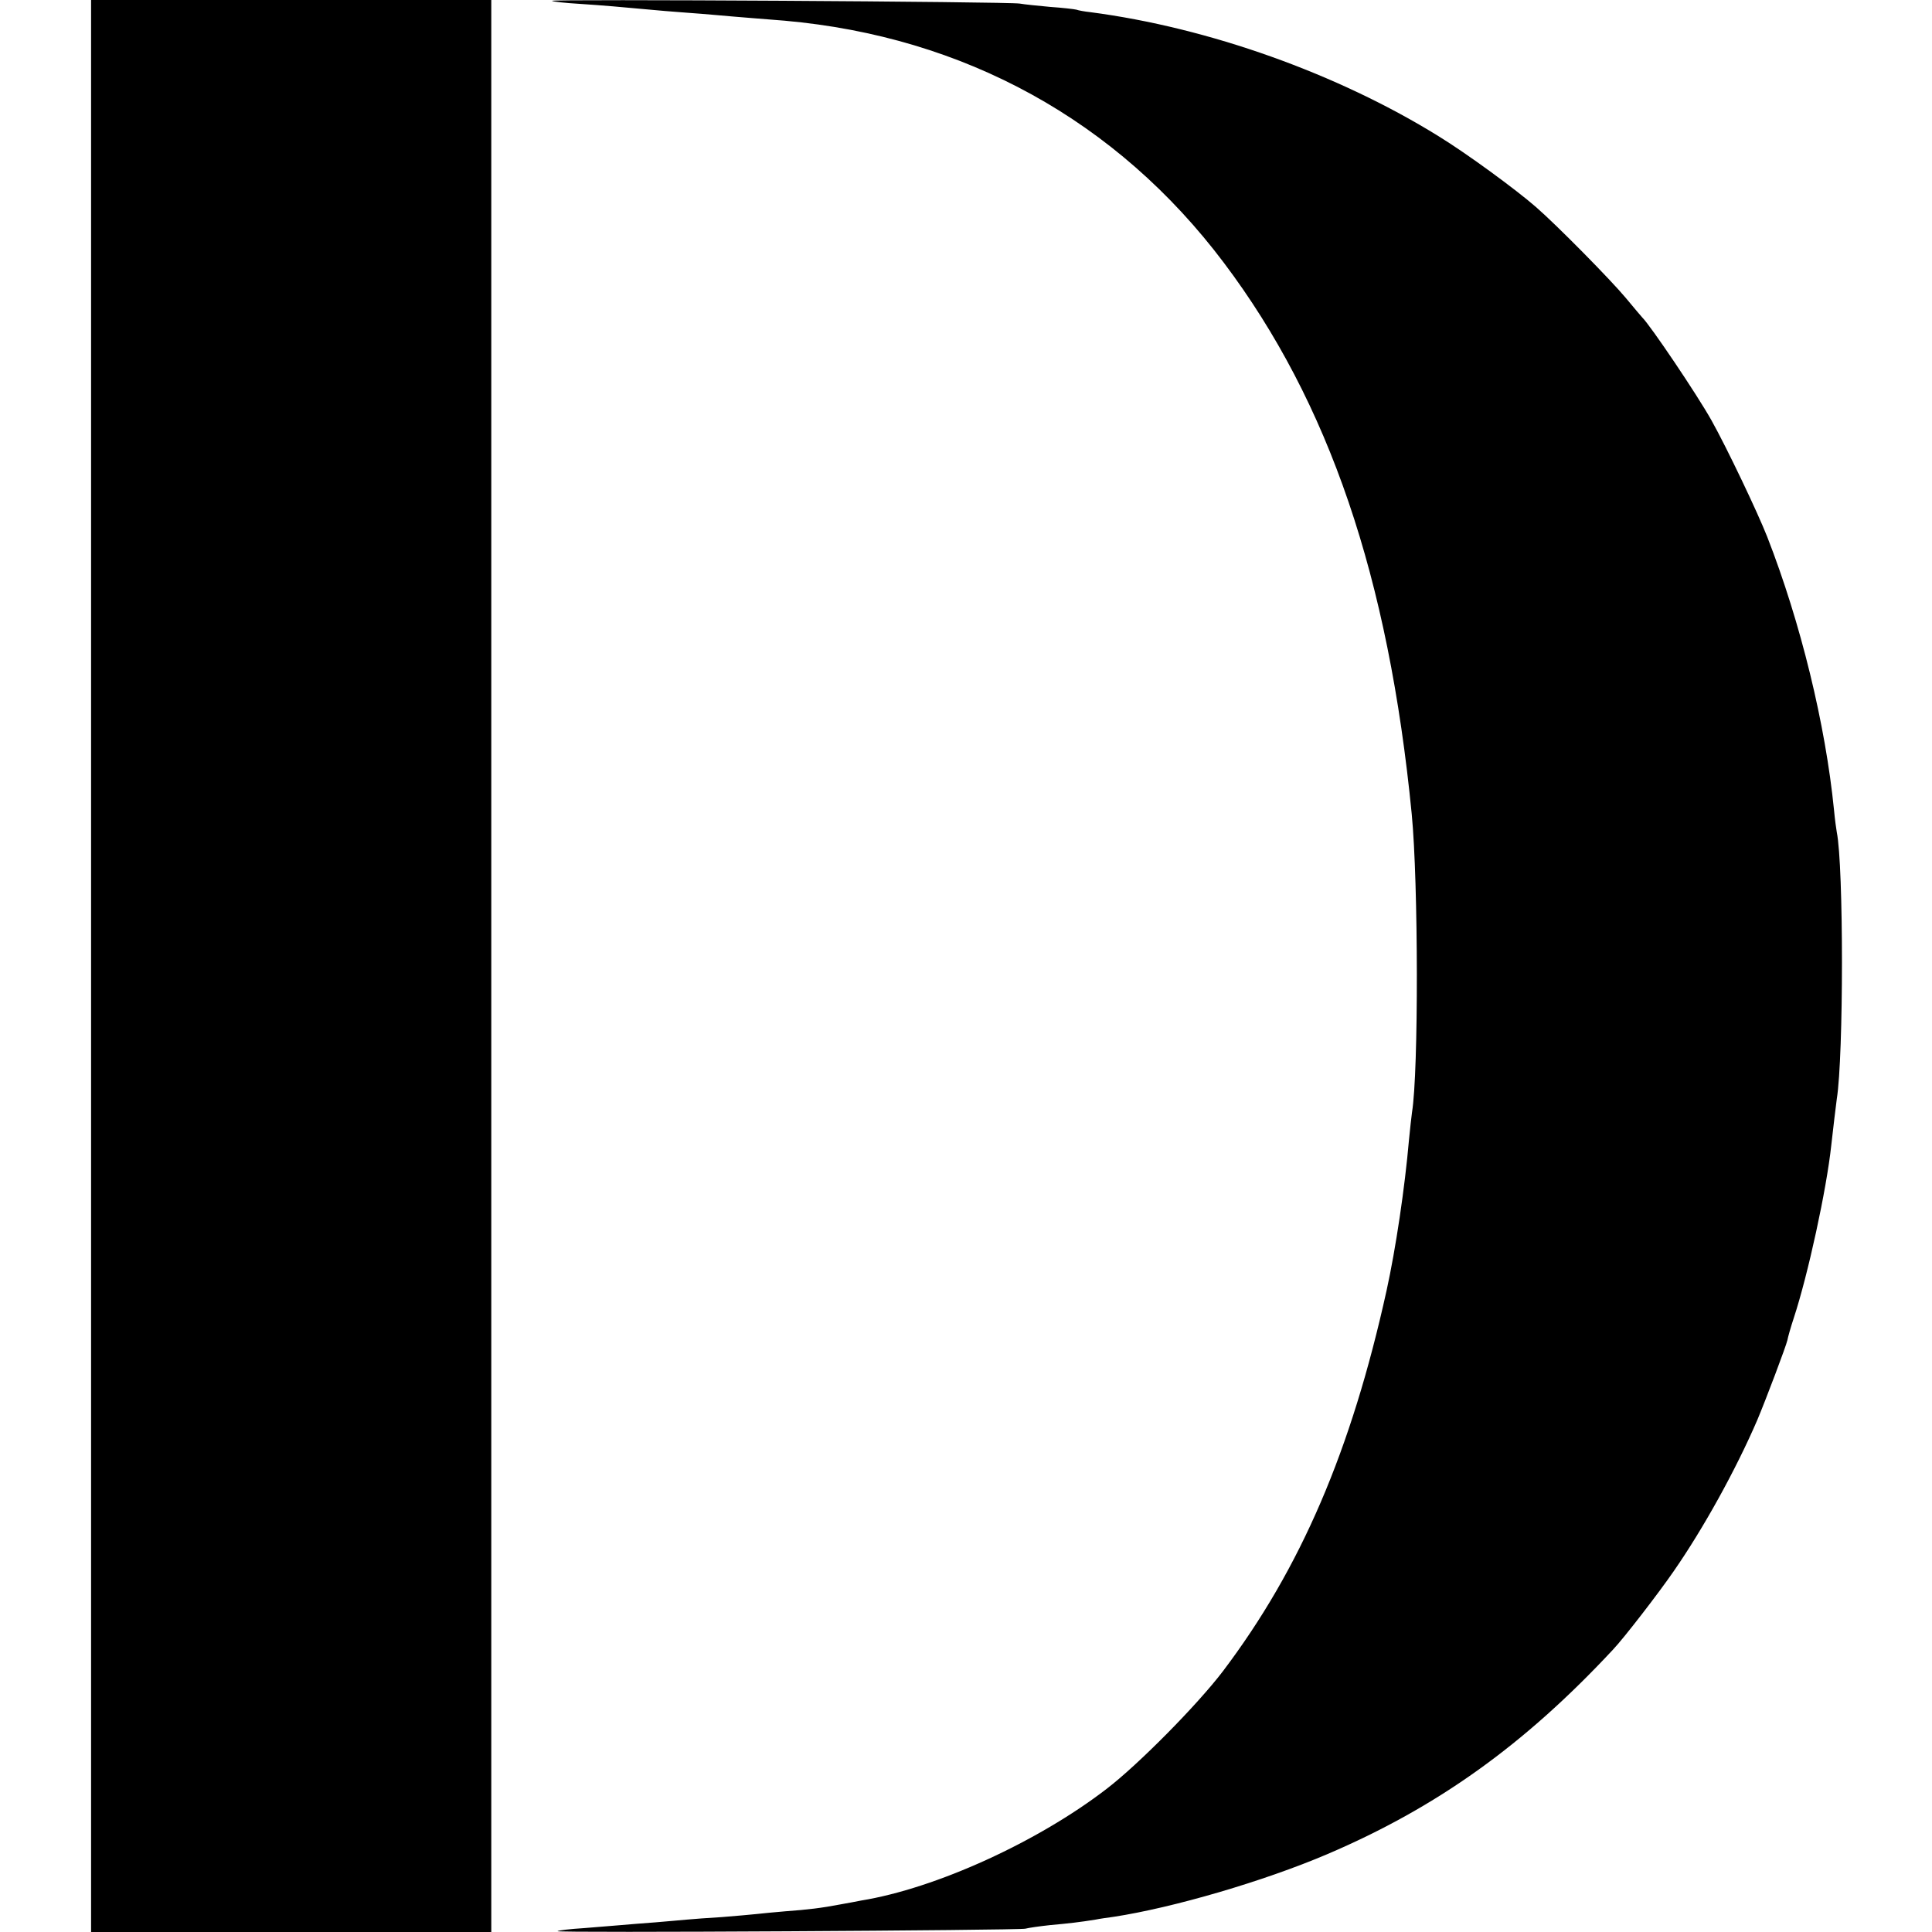
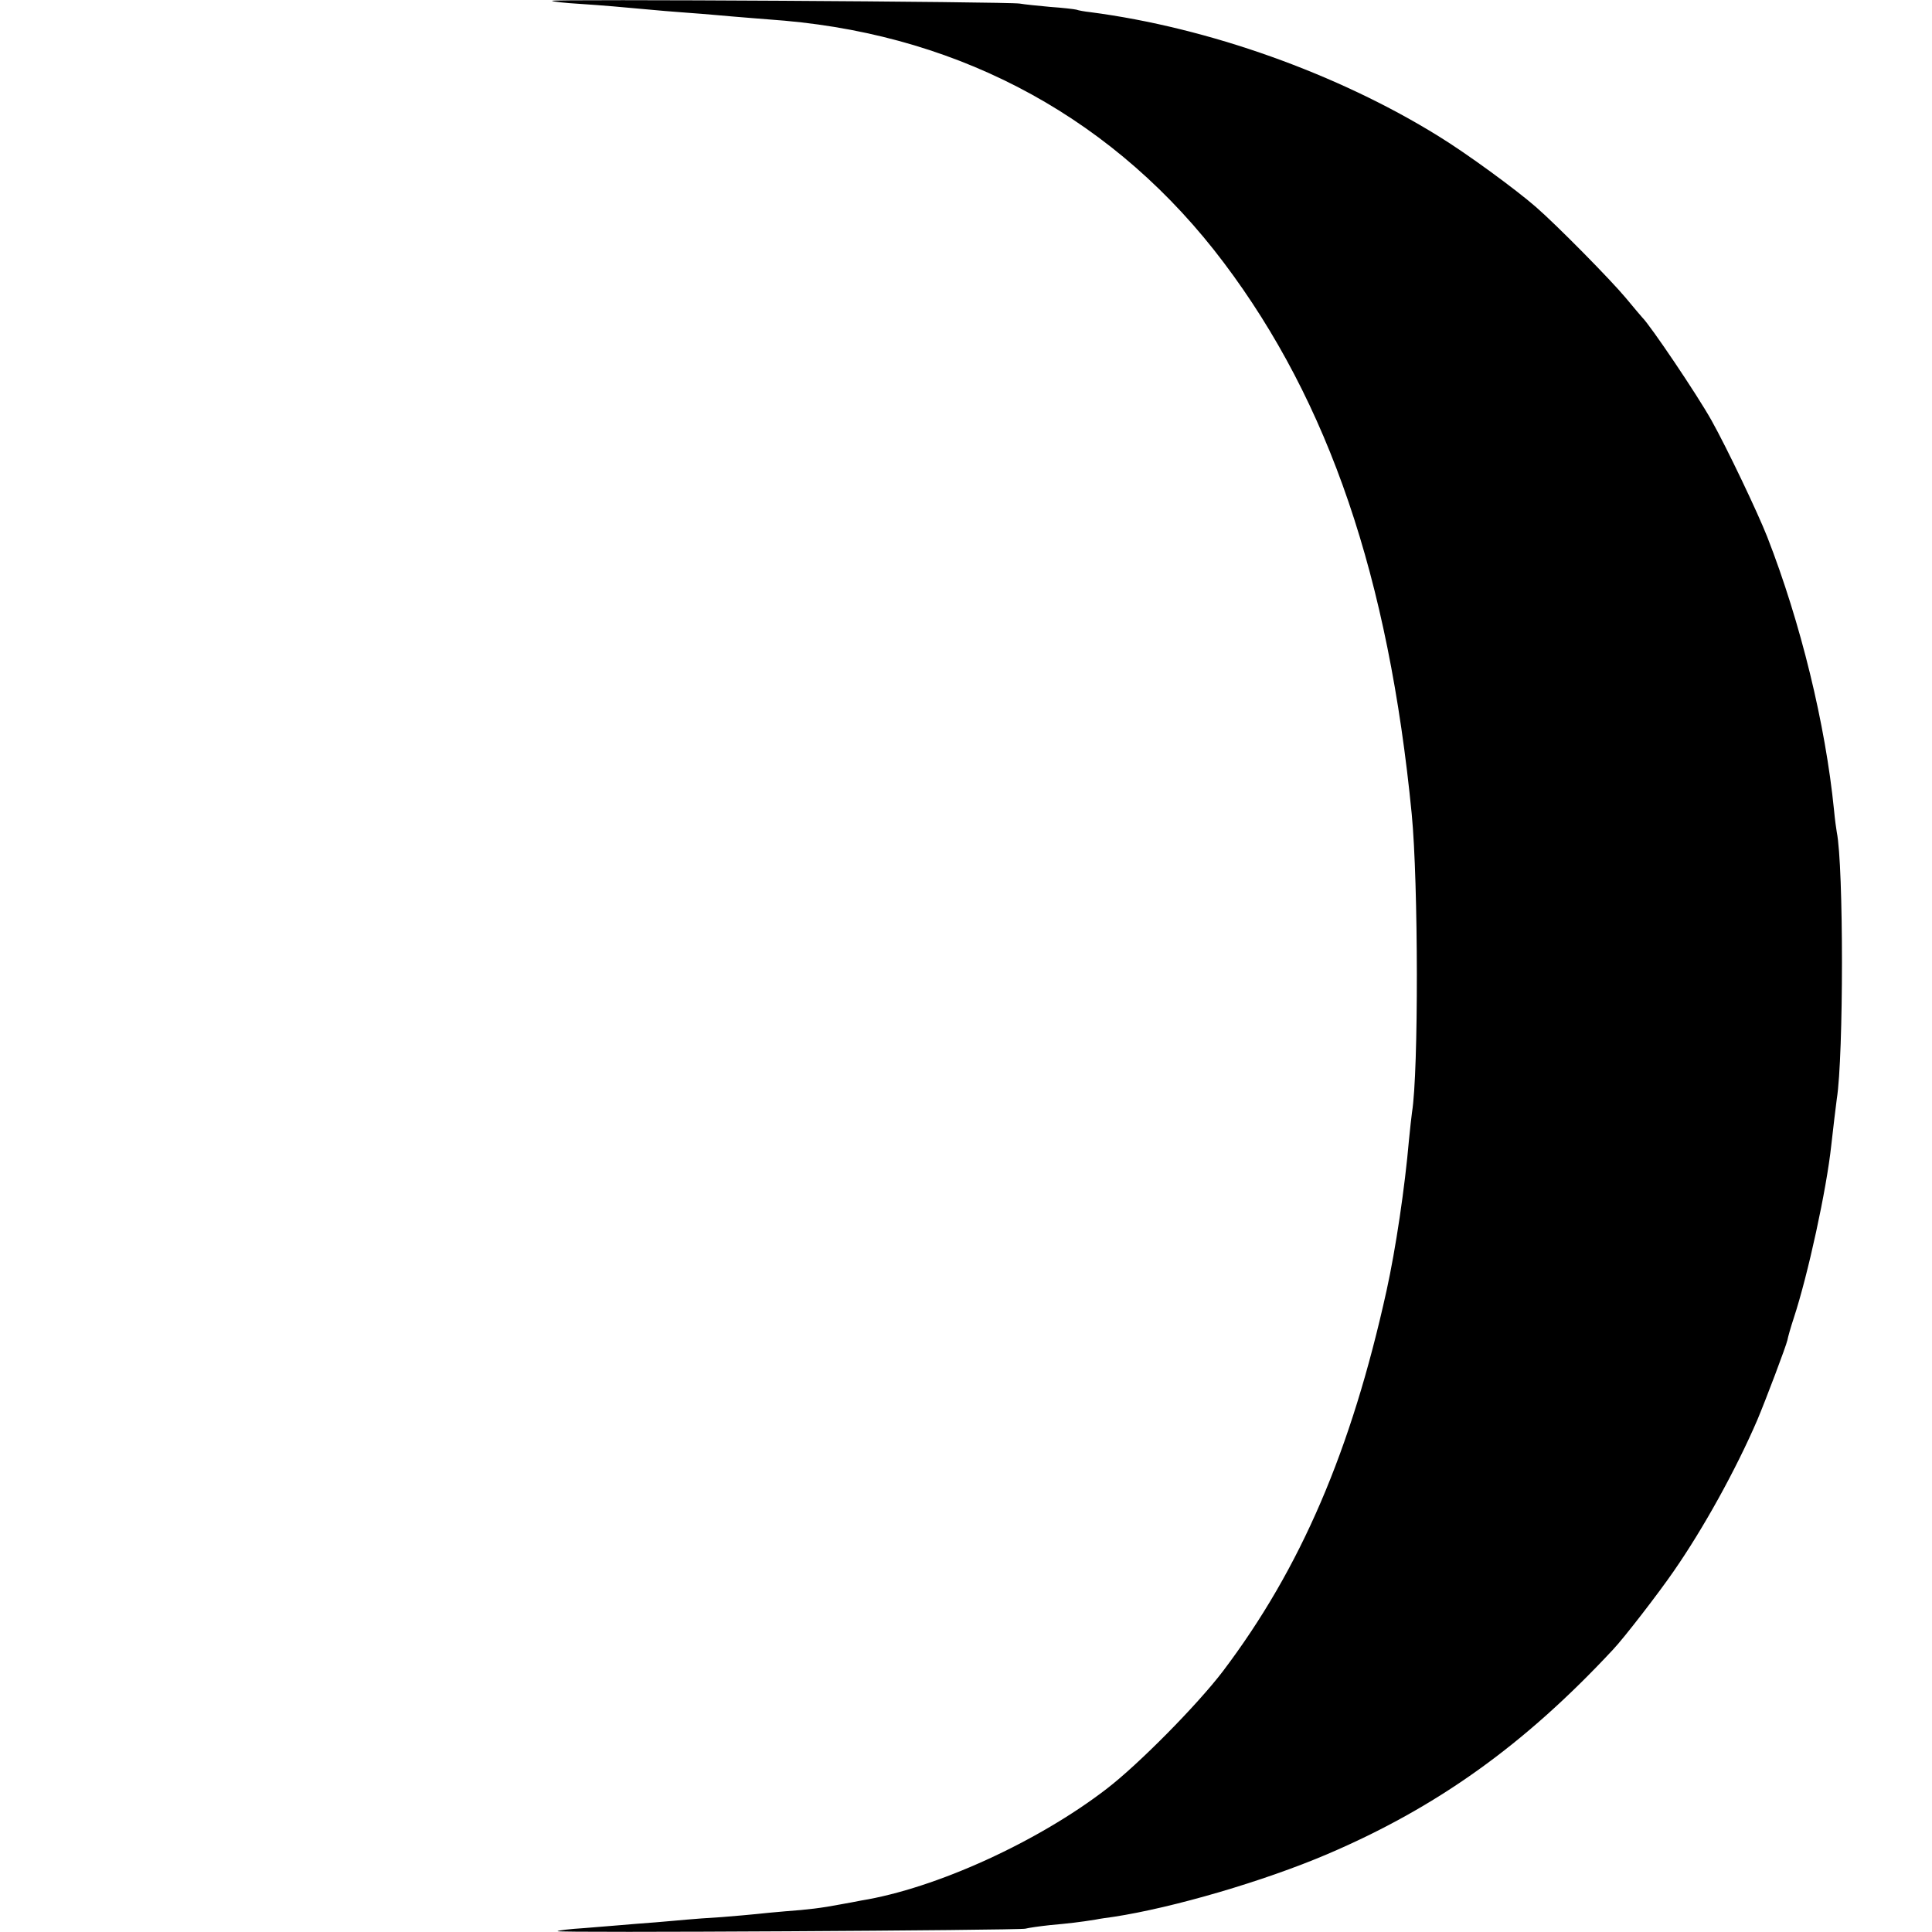
<svg xmlns="http://www.w3.org/2000/svg" version="1.0" width="700pt" height="700pt" viewBox="0 0 700 700" preserveAspectRatio="xMidYMid meet">
  <g transform="translate(0,700) scale(0.1,-0.1)" fill="#000000" stroke="none">
-     <path d="M330 3500 l0 -3500 725 0 725 0 0 3500 0 3500 -725 0 -725 0 0 -3500z" />
    <path d="M2000 6997 c3 -3 48 -8 100 -11 91 -6 146 -11 255 -21 28 -3 82 -7 120 -10 39 -3 95 -7 125 -10 30 -3 83 -7 118 -10 34 -3 90 -7 125 -10 652 -58 1204 -362 1592 -878 380 -505 596 -1138 680 -1997 24 -249 25 -933 1 -1080 -2 -14 -7 -59 -11 -100 -15 -173 -48 -395 -81 -545 -128 -581 -311 -1007 -593 -1380 -92 -121 -305 -337 -421 -426 -249 -192 -619 -361 -890 -405 -14 -3 -47 -9 -75 -14 -68 -13 -117 -19 -200 -25 -38 -3 -86 -8 -105 -10 -19 -2 -75 -7 -125 -11 -49 -3 -106 -7 -125 -9 -19 -2 -71 -6 -115 -10 -44 -3 -100 -8 -125 -10 -25 -2 -85 -7 -135 -11 -49 -3 -92 -8 -95 -11 -7 -7 1670 3 1695 9 11 3 52 9 90 13 67 6 110 11 165 20 14 3 43 7 65 10 216 33 544 129 774 227 398 170 714 396 1036 742 38 40 164 203 219 283 107 154 225 367 303 548 32 76 104 267 109 289 2 11 12 47 23 80 52 158 119 467 136 626 7 64 17 145 20 168 25 156 25 844 0 967 -2 11 -7 47 -10 80 -31 311 -121 680 -242 990 -35 89 -146 322 -202 422 -52 93 -222 345 -251 373 -3 3 -29 34 -59 70 -54 65 -250 264 -326 330 -72 63 -251 194 -352 256 -366 227 -834 394 -1263 450 -19 2 -42 6 -50 9 -8 2 -51 7 -95 10 -44 4 -93 9 -110 12 -37 7 -1702 17 -1695 10z" />
  </g>
</svg>